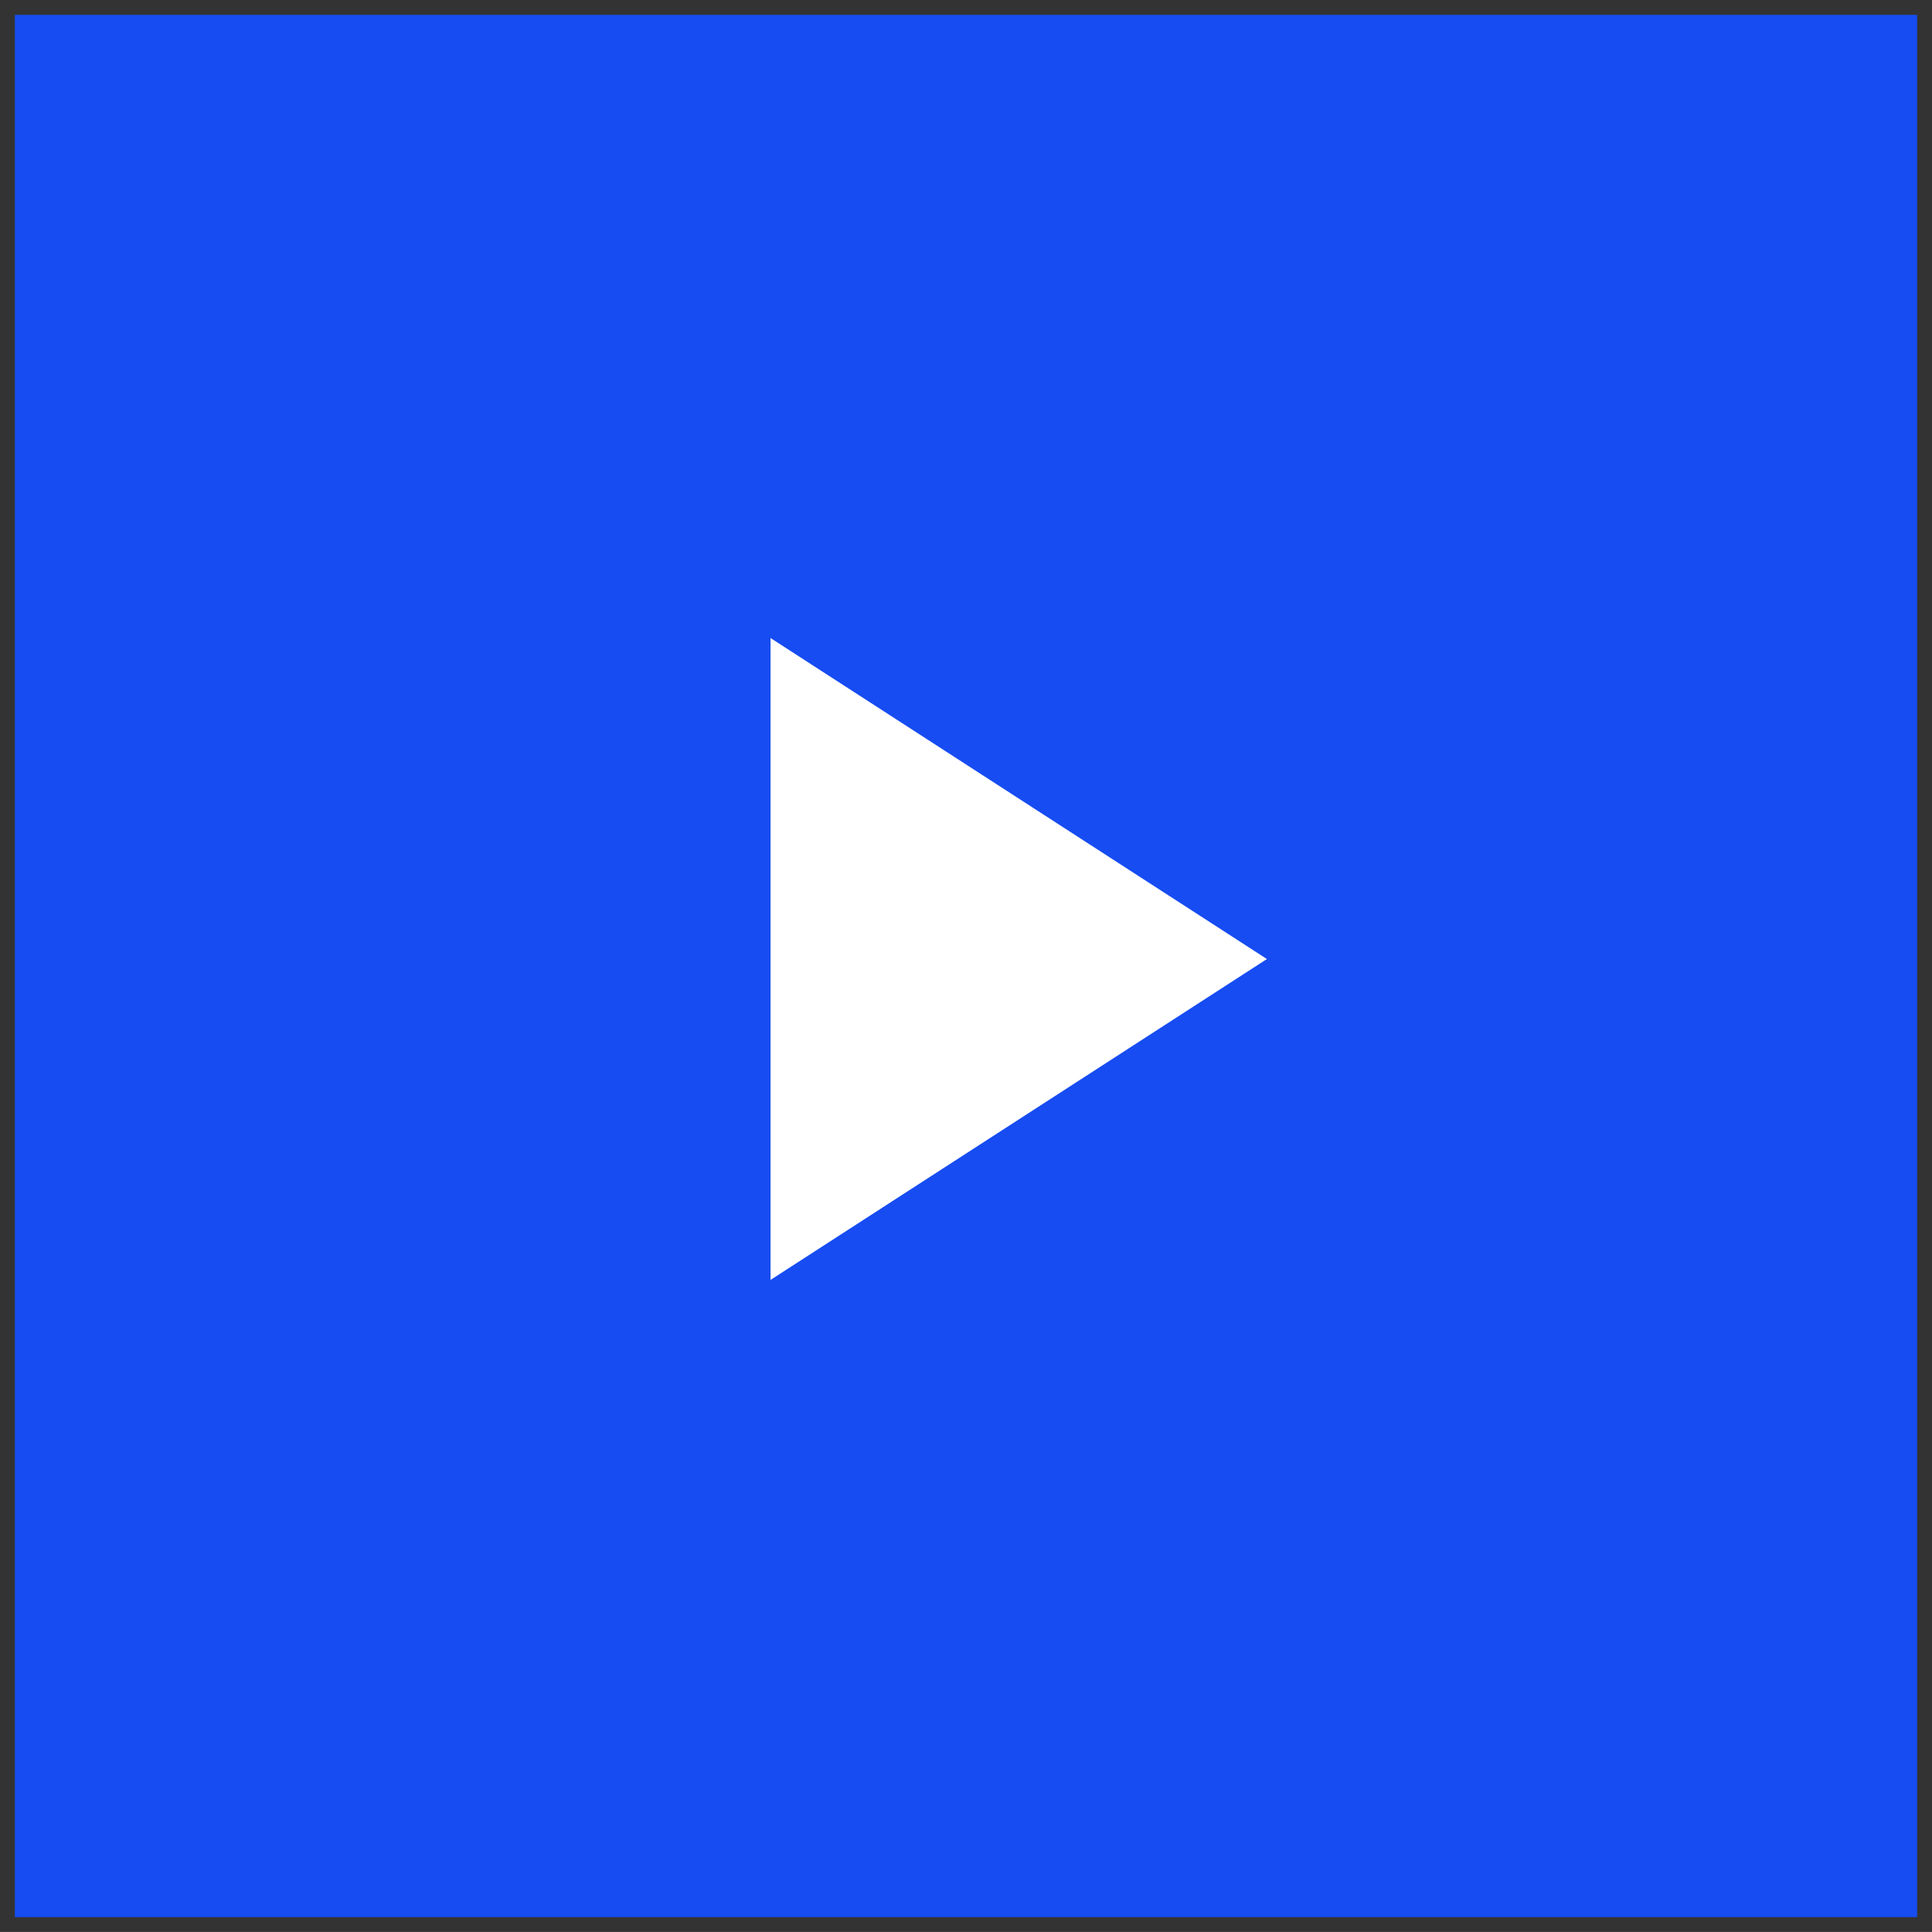
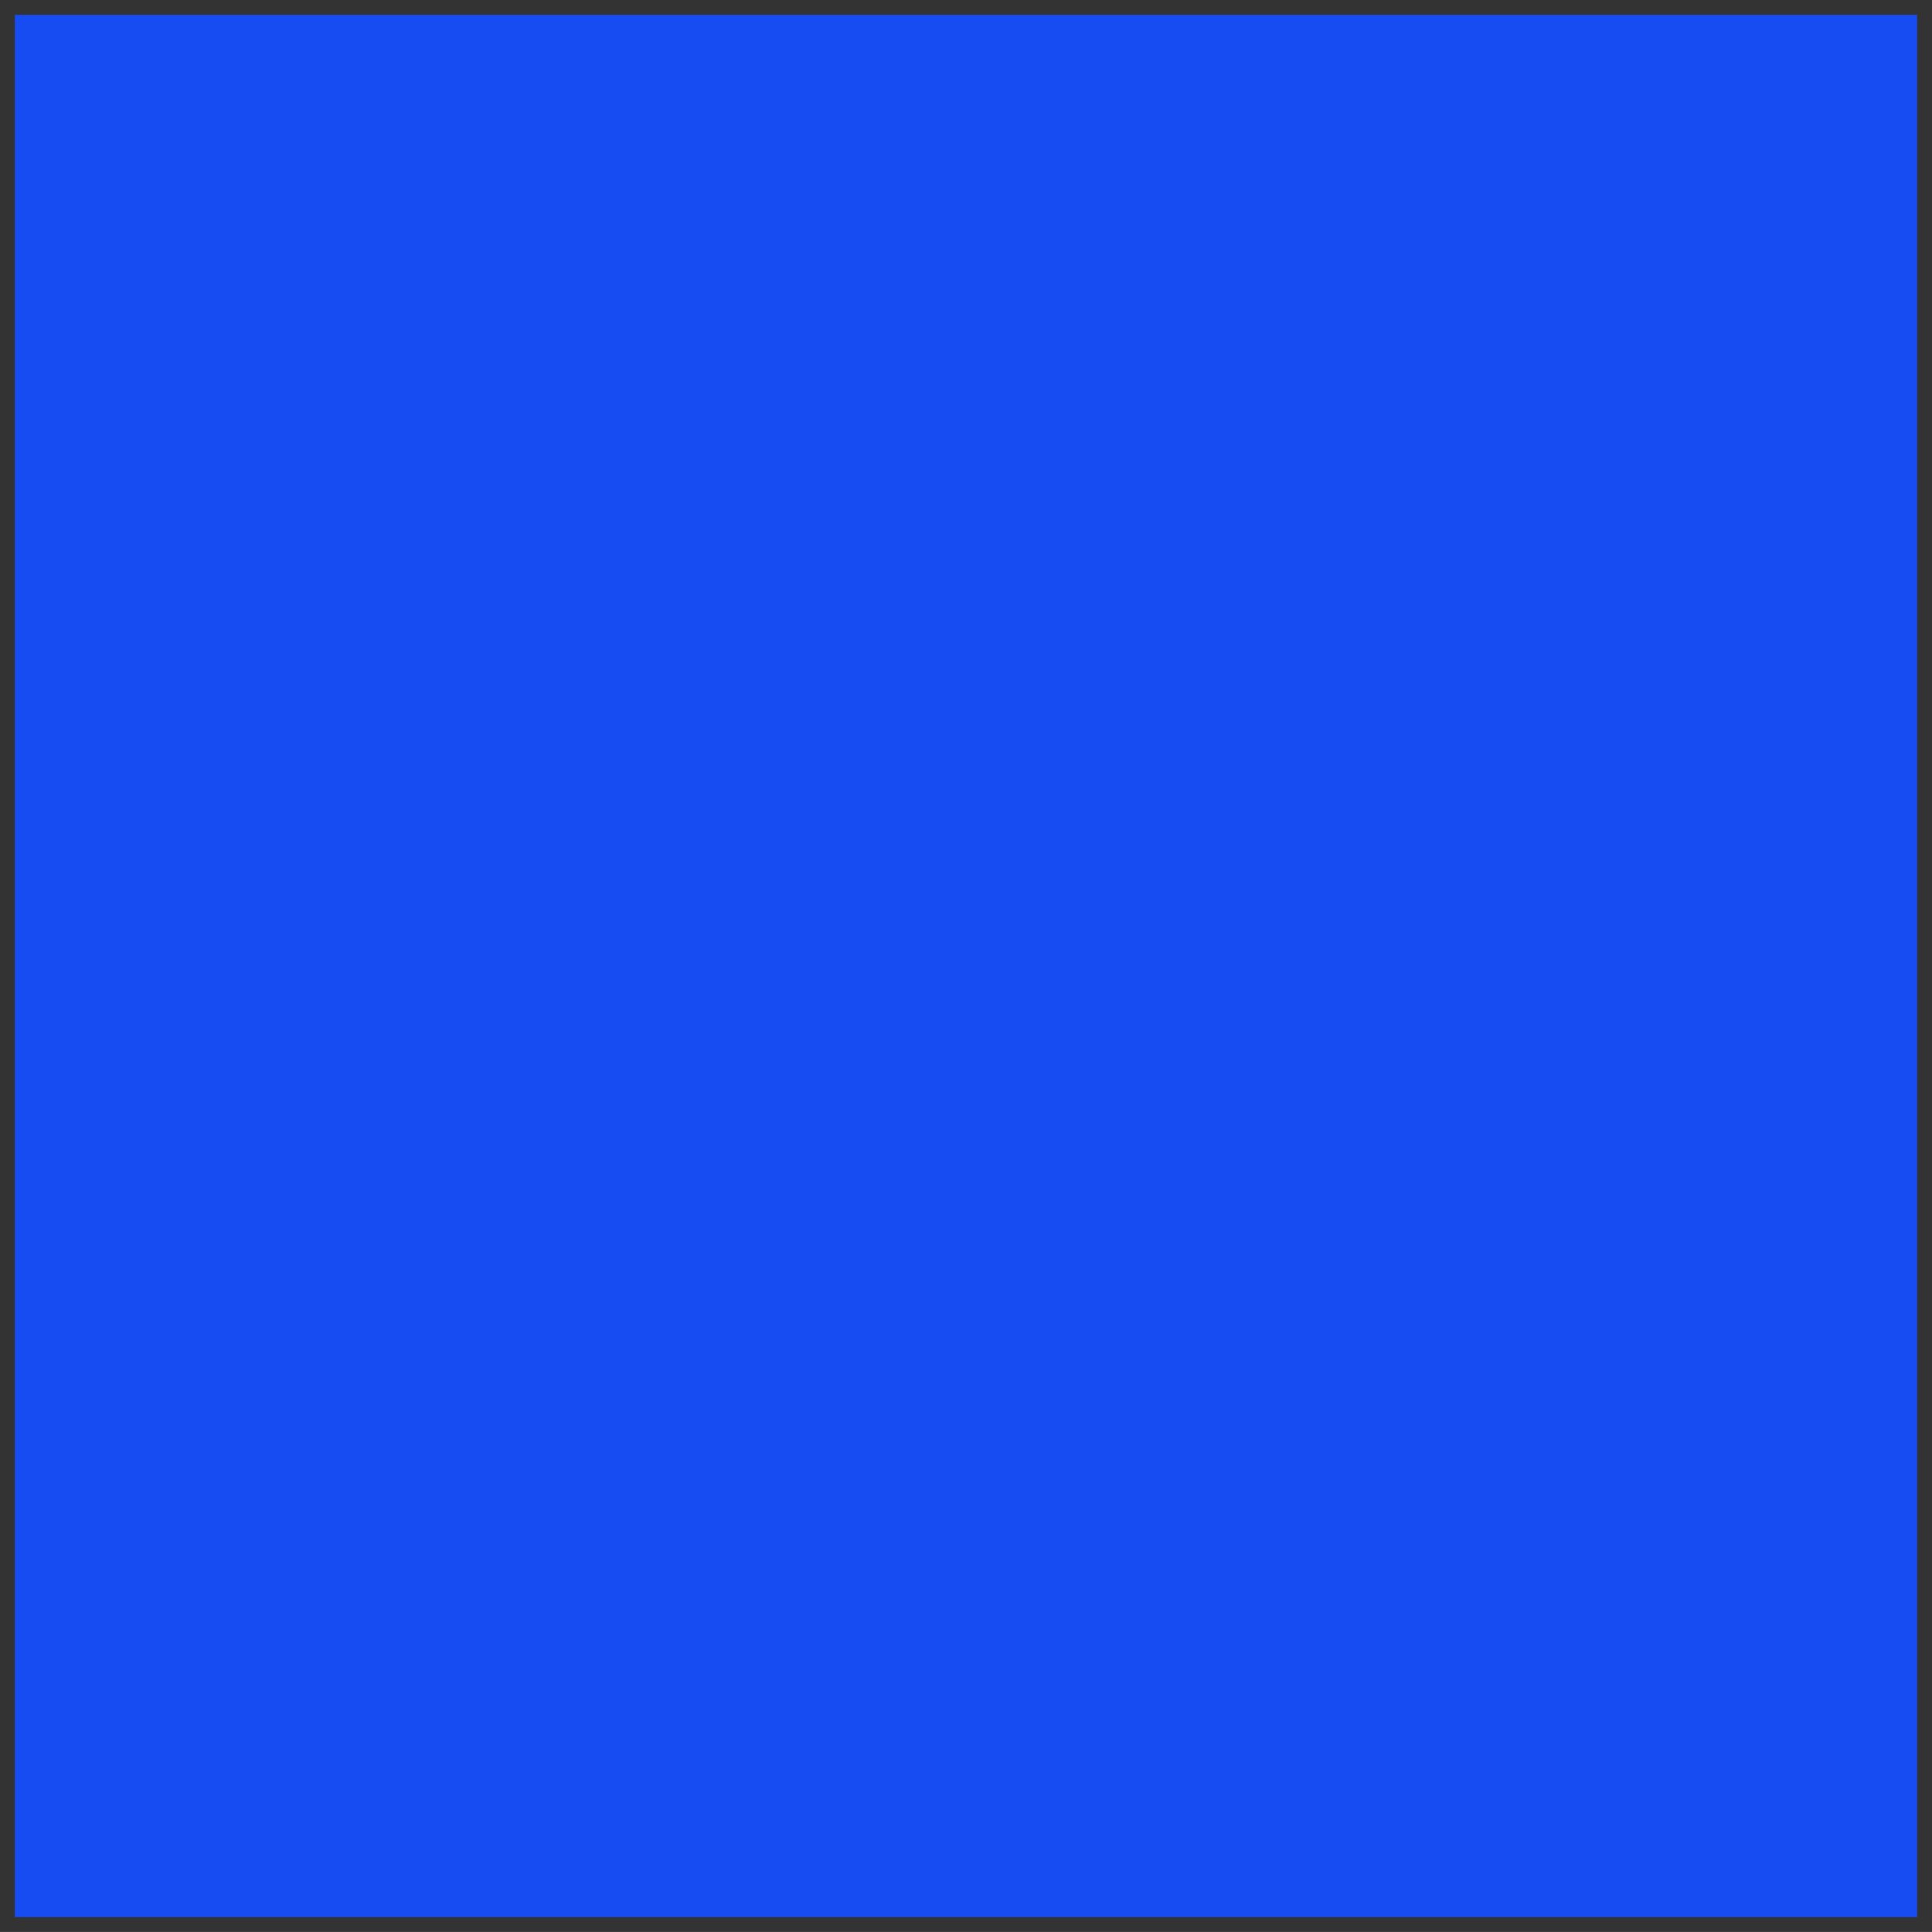
<svg xmlns="http://www.w3.org/2000/svg" width="65" height="64.999" stroke="rgba(0,0,0,0)">
  <rect width="100%" height="100%" fill="#333333" stroke="none" />
  <path fill="#164cf2" stroke-miterlimit="10" d="M.5.5h64v63.999H.5z" />
-   <path d="M42.624 32.266l-16.7 10.795V21.466z" fill="#fff" />
</svg>